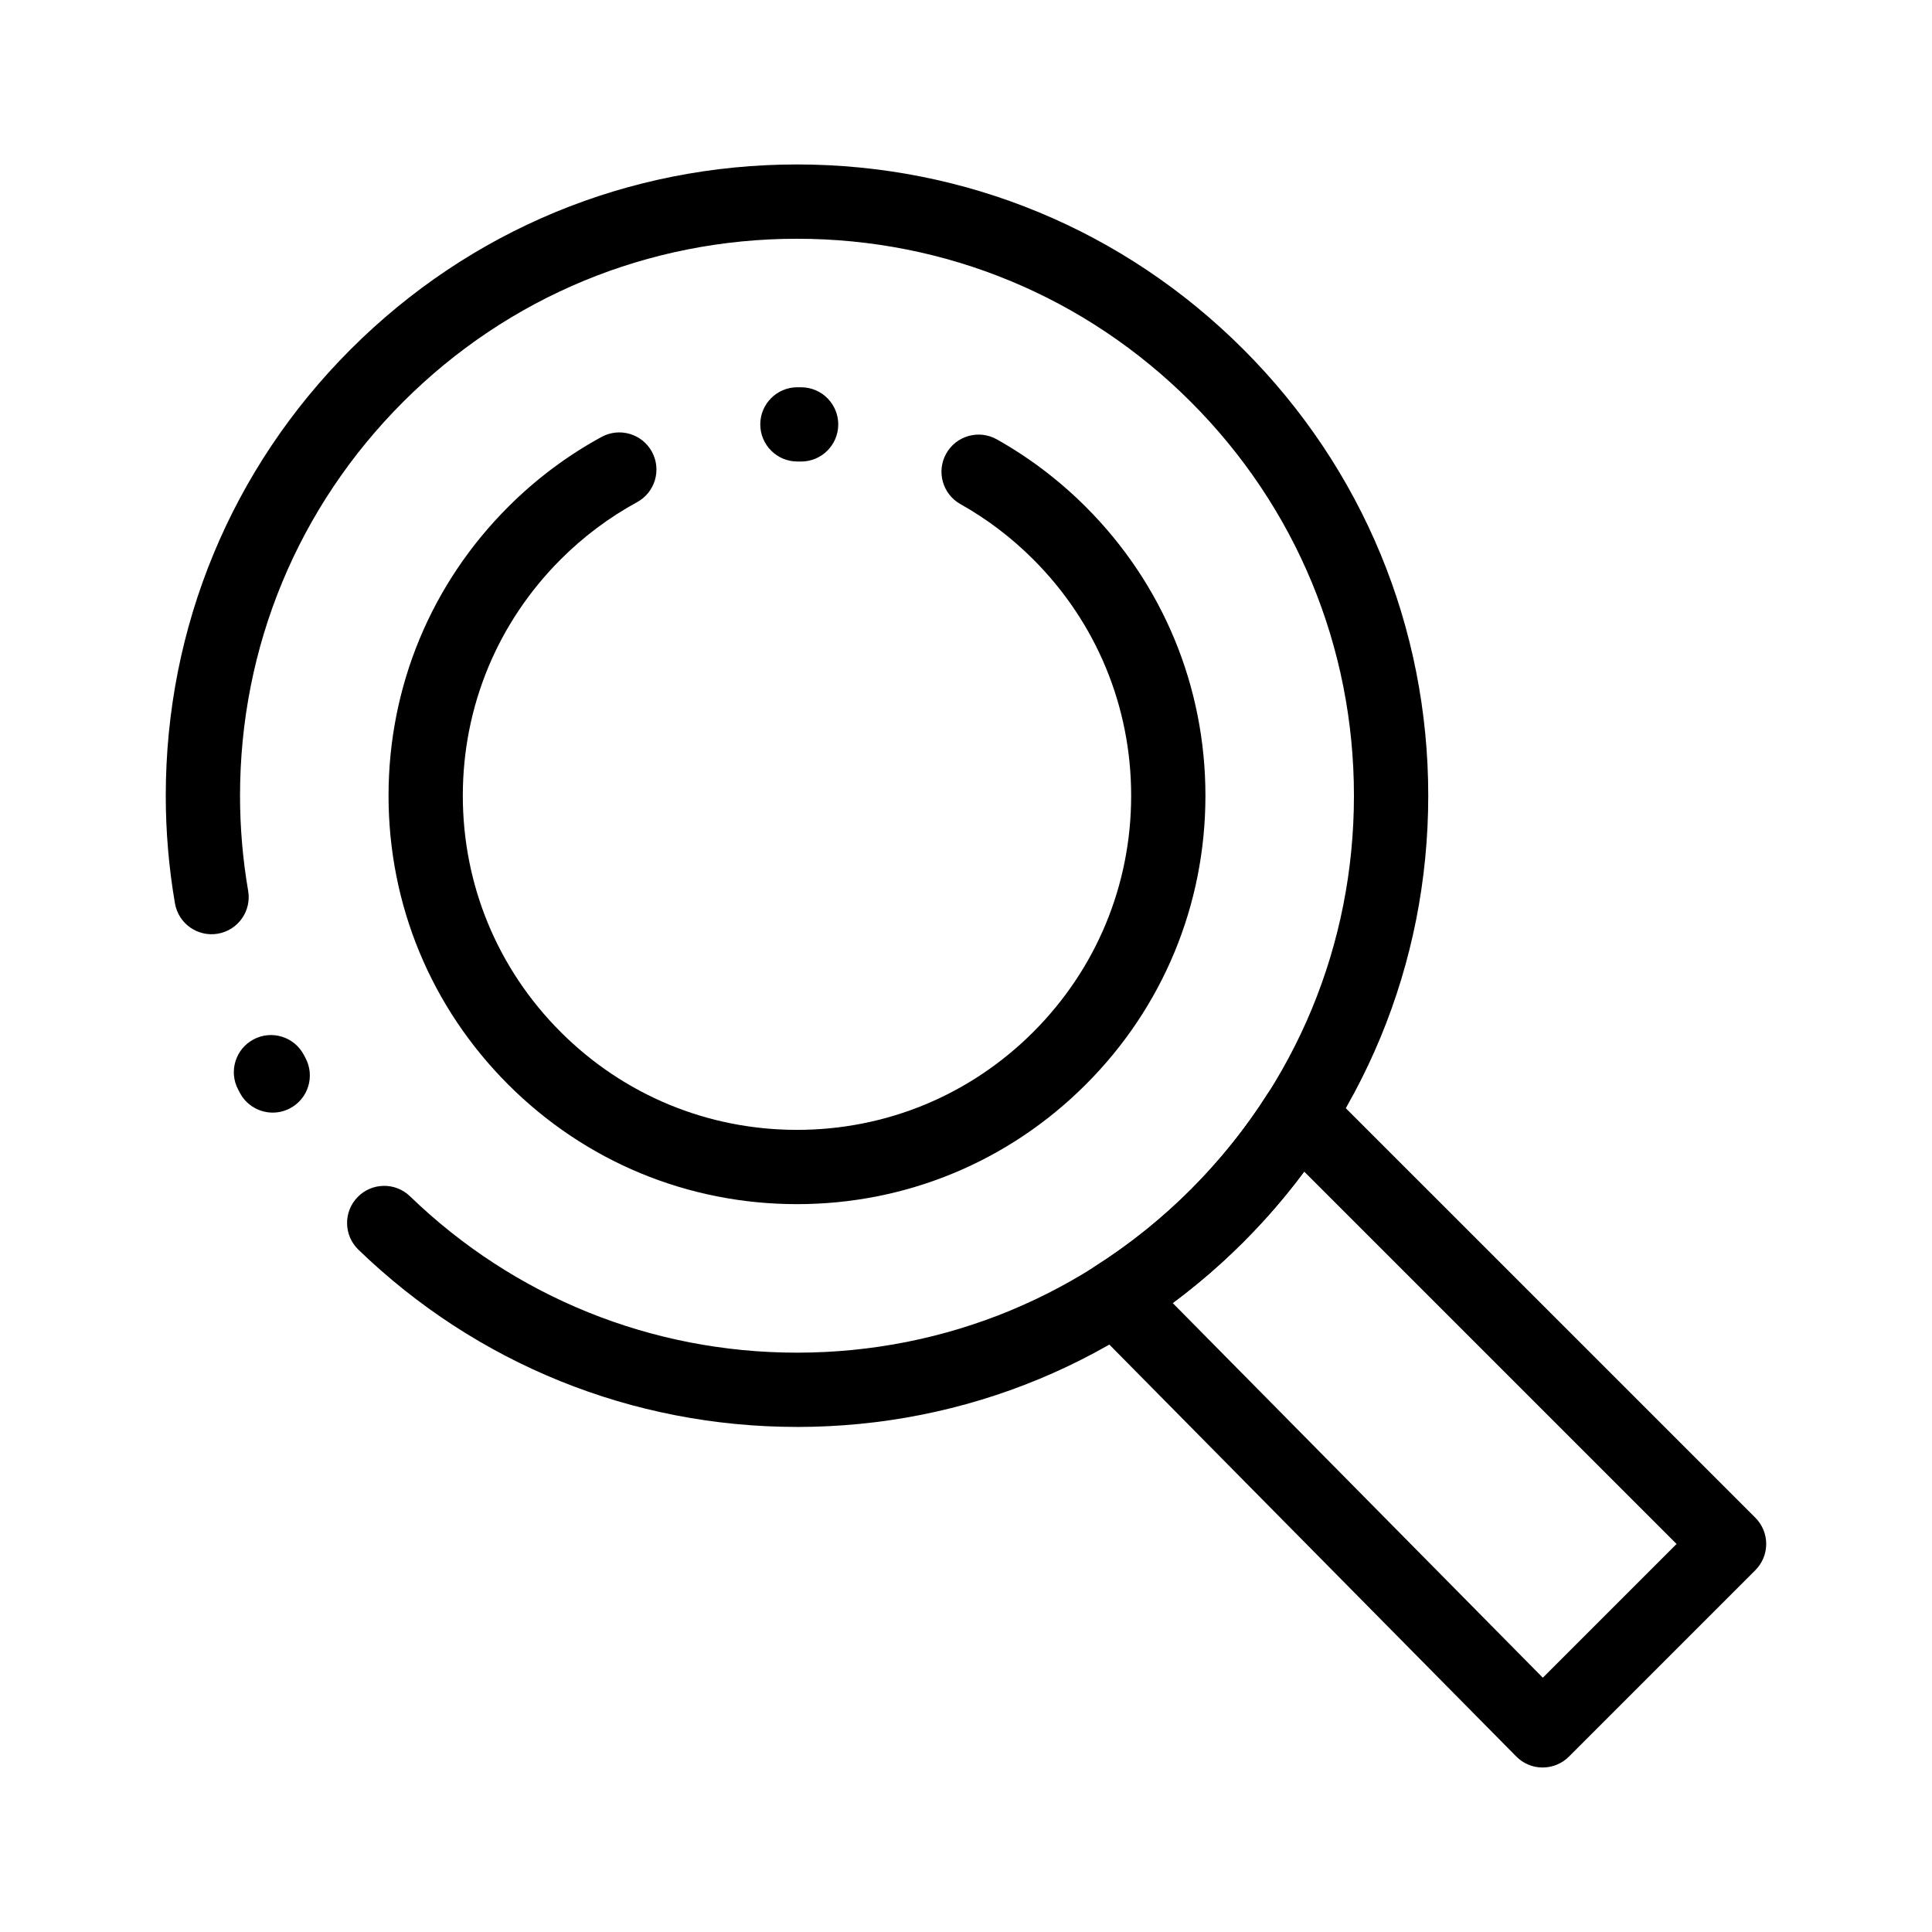
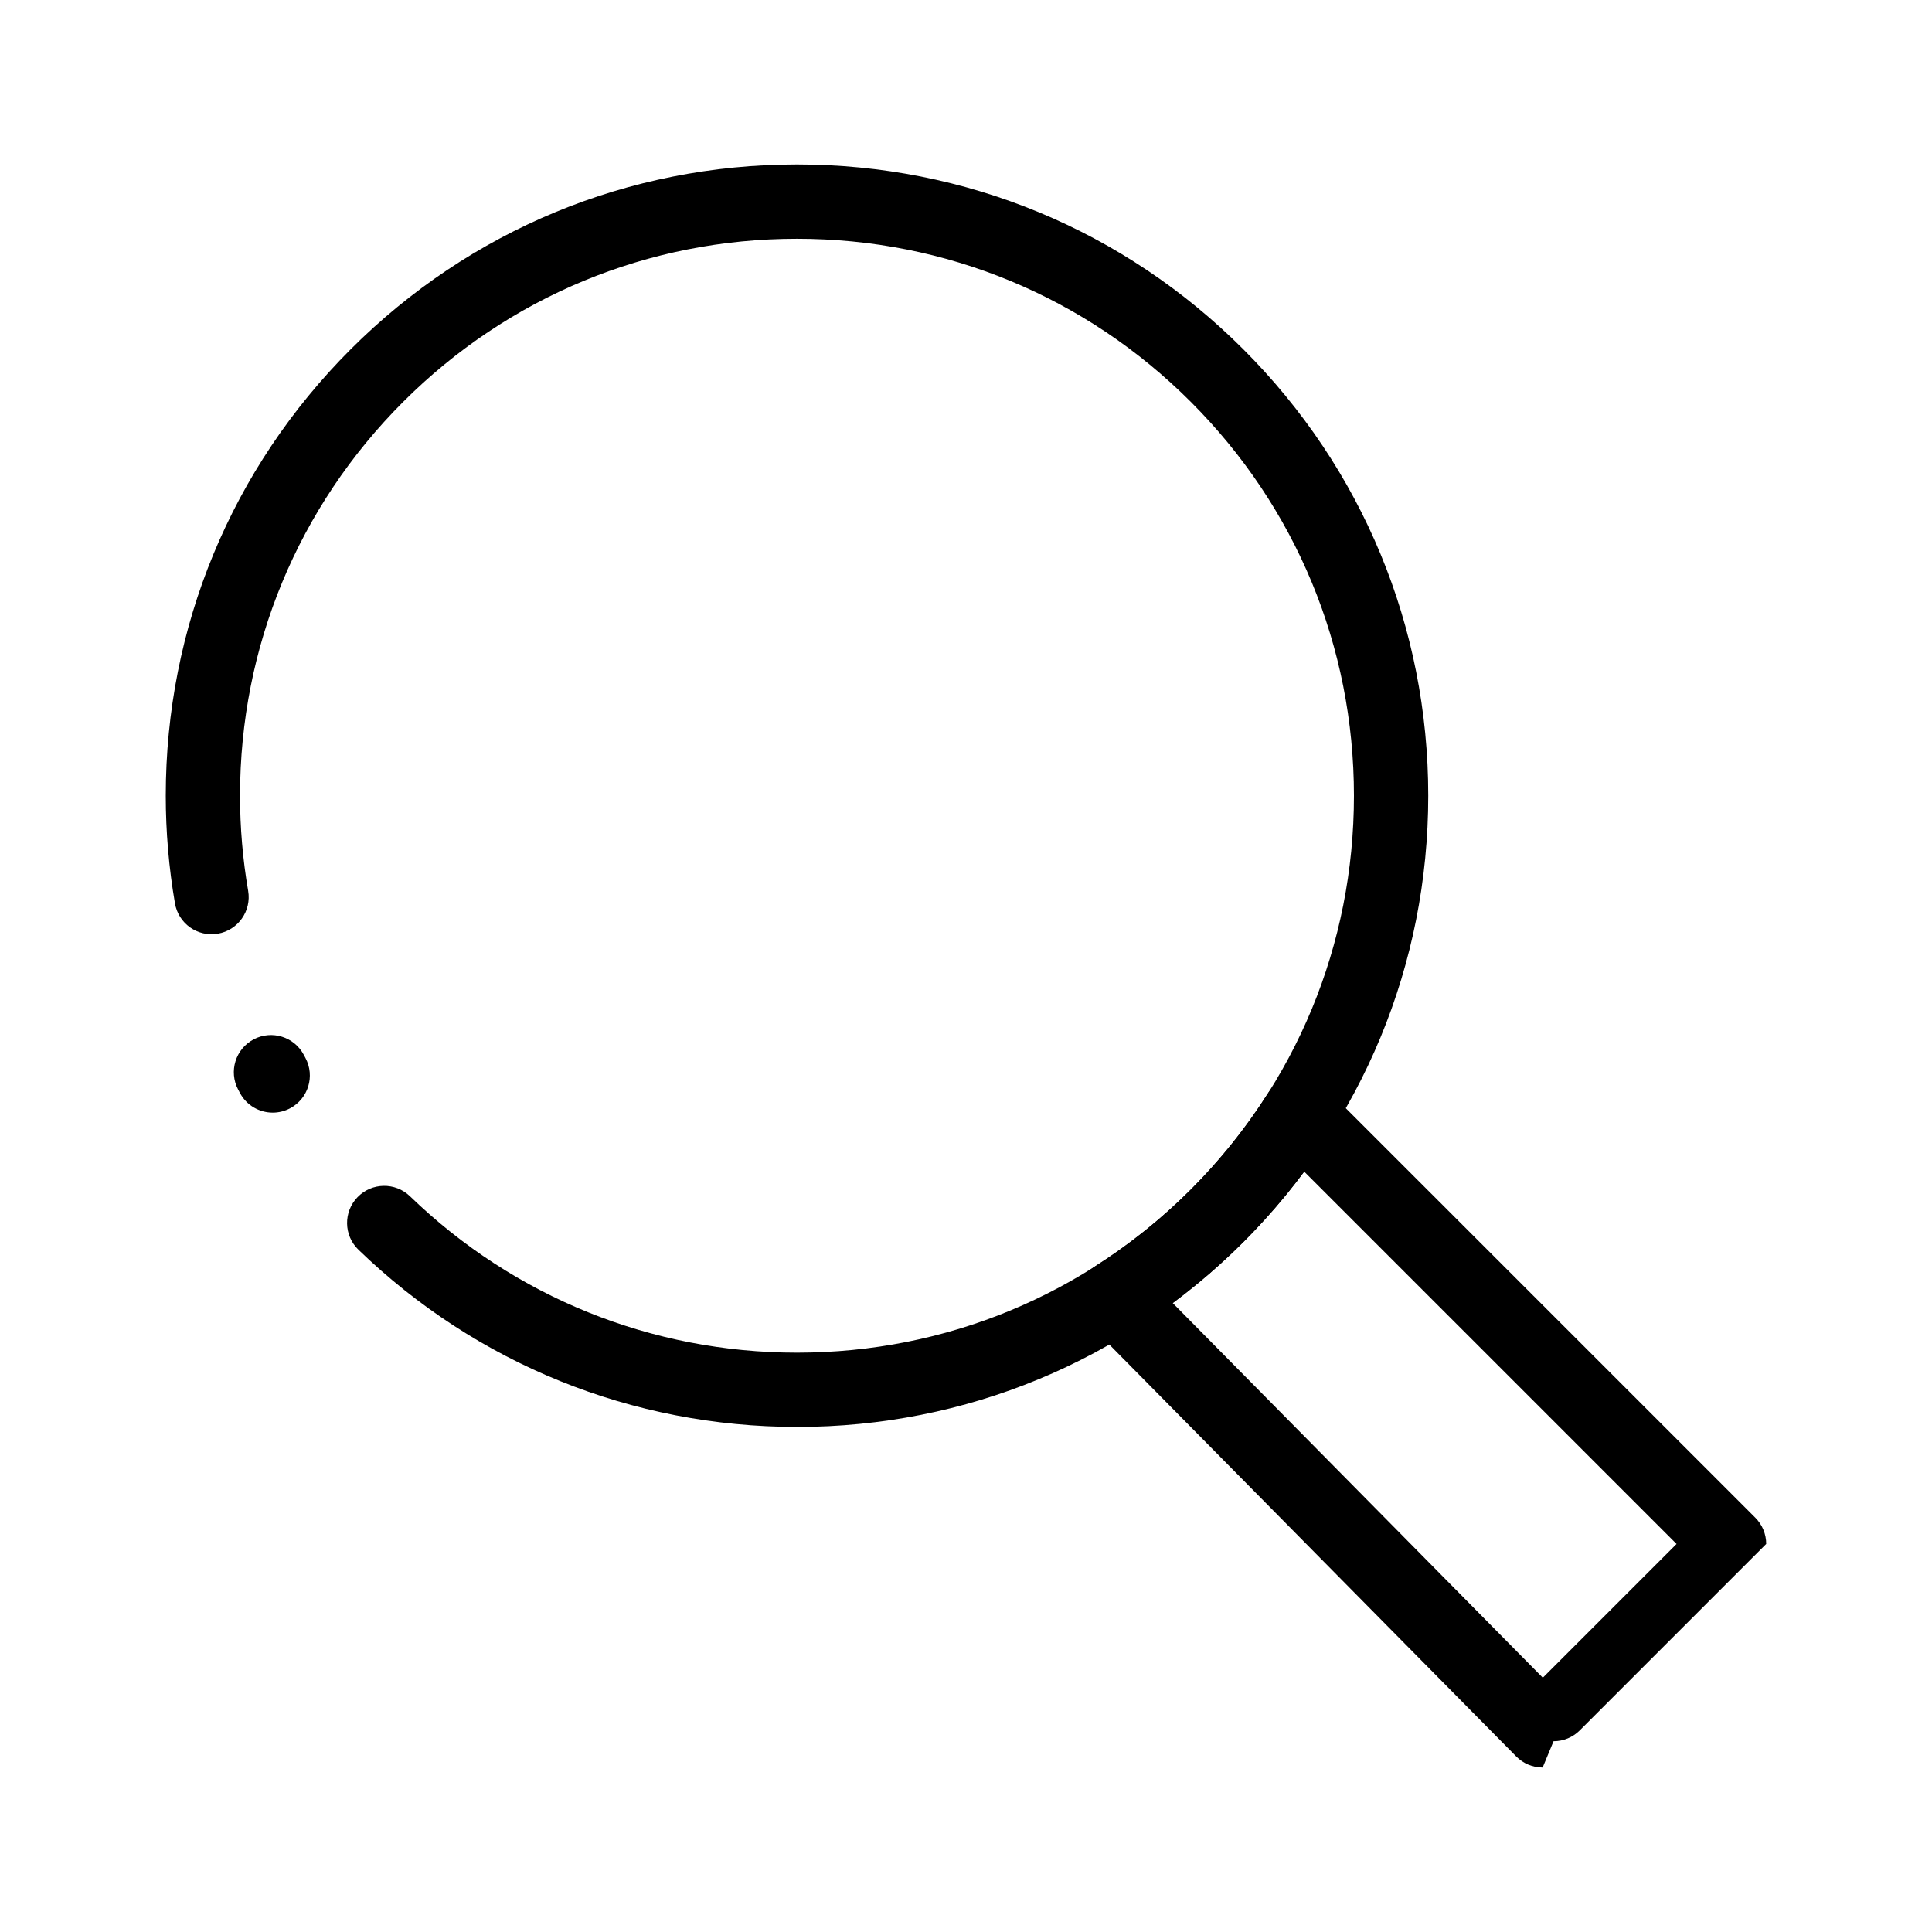
<svg xmlns="http://www.w3.org/2000/svg" fill="#000000" width="800px" height="800px" version="1.1" viewBox="144 144 512 512">
  <g>
-     <path d="m552.82 612.41h-0.031c-2.621-0.008-5.129-1.062-6.969-2.926l-113.31-114.7c-2.09-2.117-3.113-5.066-2.777-8.023s1.992-5.606 4.504-7.199c9.133-5.801 17.664-12.637 25.348-20.324 7.688-7.688 14.527-16.215 20.324-25.348 1.602-2.519 4.258-4.18 7.227-4.504 2.965-0.328 5.926 0.711 8.035 2.82l114.01 114c1.844 1.848 2.883 4.348 2.883 6.957s-1.039 5.113-2.883 6.957l-49.402 49.402c-1.844 1.848-4.348 2.883-6.957 2.883zm-98.051-123.1 98.094 99.301 35.445-35.445-98.691-98.688c-4.898 6.598-10.293 12.848-16.117 18.672-5.84 5.84-12.109 11.246-18.73 16.16z" />
+     <path d="m552.82 612.41h-0.031c-2.621-0.008-5.129-1.062-6.969-2.926l-113.31-114.7c-2.09-2.117-3.113-5.066-2.777-8.023s1.992-5.606 4.504-7.199c9.133-5.801 17.664-12.637 25.348-20.324 7.688-7.688 14.527-16.215 20.324-25.348 1.602-2.519 4.258-4.18 7.227-4.504 2.965-0.328 5.926 0.711 8.035 2.82l114.01 114c1.844 1.848 2.883 4.348 2.883 6.957l-49.402 49.402c-1.844 1.848-4.348 2.883-6.957 2.883zm-98.051-123.1 98.094 99.301 35.445-35.445-98.691-98.688c-4.898 6.598-10.293 12.848-16.117 18.672-5.84 5.84-12.109 11.246-18.73 16.16z" />
    <path d="m355.21 522.15c-43.617 0-84.895-16.684-116.23-46.973-3.906-3.777-4.012-10.008-0.234-13.914s10.008-4.012 13.914-0.234c27.645 26.727 64.066 41.441 102.55 41.441 39.426 0 76.492-15.352 104.37-43.23 27.879-27.879 43.23-64.941 43.23-104.37 0-39.426-15.352-76.492-43.23-104.37-27.879-27.879-64.945-43.23-104.37-43.23-39.426 0-76.492 15.352-104.37 43.23s-43.23 64.945-43.23 104.37c0 8.426 0.723 16.902 2.152 25.199 0.922 5.356-2.672 10.445-8.027 11.367-5.363 0.918-10.445-2.672-11.367-8.027-1.621-9.398-2.438-19-2.438-28.543 0-44.68 17.402-86.691 48.996-118.29s73.602-48.996 118.29-48.996c44.68 0 86.691 17.398 118.29 48.996s48.996 73.602 48.996 118.29c0 44.684-17.402 86.691-48.996 118.29-31.594 31.598-73.605 49-118.29 49zm-138.93-83.297c-3.519 0-6.922-1.891-8.691-5.211l-0.48-0.906c-2.539-4.805-0.699-10.758 4.106-13.297 4.805-2.539 10.758-0.699 13.297 4.106l0.445 0.836c2.555 4.797 0.742 10.758-4.055 13.312-1.477 0.785-3.062 1.16-4.621 1.16z" />
-     <path d="m355.21 463.11c-28.91 0-56.094-11.258-76.539-31.703-20.445-20.445-31.703-47.625-31.703-76.539 0-28.91 11.258-56.094 31.703-76.539 7.359-7.359 15.684-13.598 24.742-18.535 4.769-2.602 10.75-0.844 13.352 3.93 2.602 4.769 0.844 10.75-3.93 13.352-7.406 4.039-14.219 9.141-20.246 15.172-16.727 16.727-25.938 38.965-25.938 62.621s9.211 45.895 25.938 62.621c16.727 16.727 38.969 25.938 62.621 25.938 23.656 0 45.895-9.211 62.621-25.938 16.727-16.727 25.938-38.965 25.938-62.621s-9.211-45.895-25.938-62.621c-5.769-5.769-12.266-10.699-19.305-14.652-4.738-2.66-6.426-8.66-3.766-13.398 2.66-4.738 8.664-6.422 13.398-3.766 8.609 4.832 16.543 10.852 23.59 17.895 20.445 20.445 31.703 47.625 31.703 76.539 0 28.91-11.258 56.094-31.703 76.535-20.445 20.449-47.629 31.711-76.539 31.711zm1.094-196.8h-0.102l-0.898-0.004c-5.434-0.008-9.832-4.422-9.824-9.855 0.008-5.43 4.414-9.824 9.84-9.824h0.016l1.07 0.008c5.434 0.055 9.793 4.508 9.738 9.941-0.059 5.394-4.453 9.734-9.84 9.734z" />
  </g>
</svg>